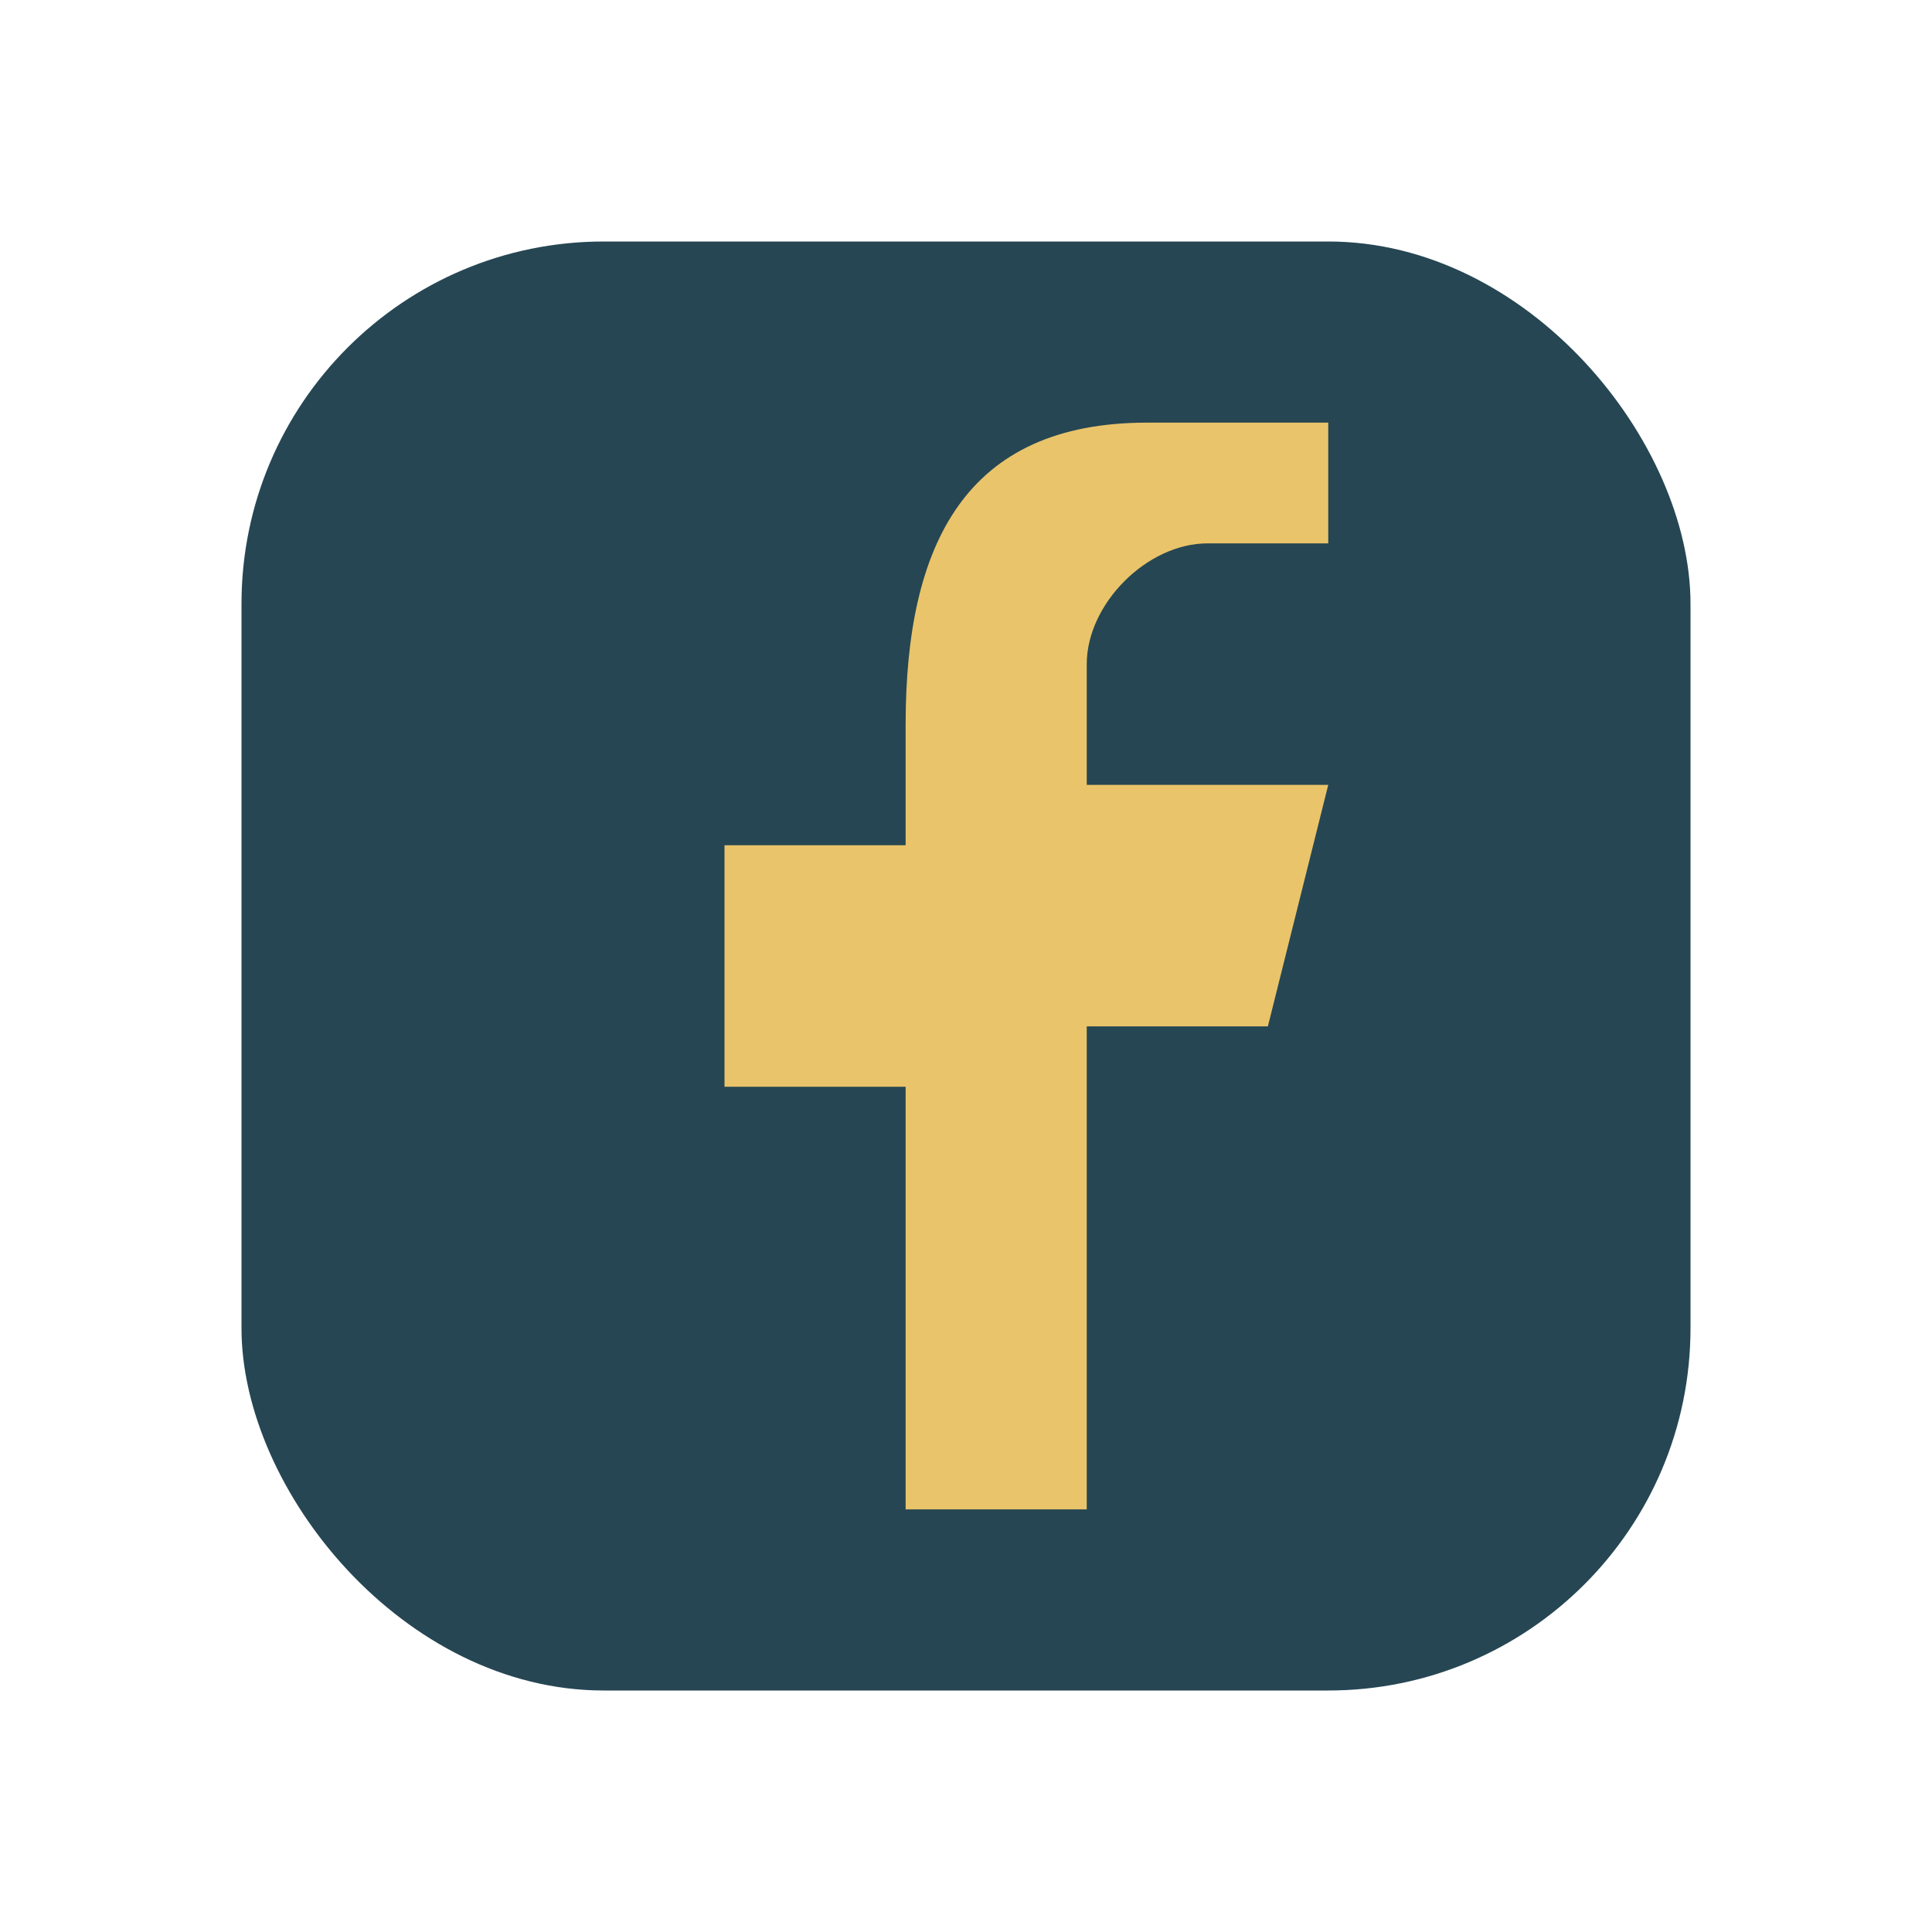
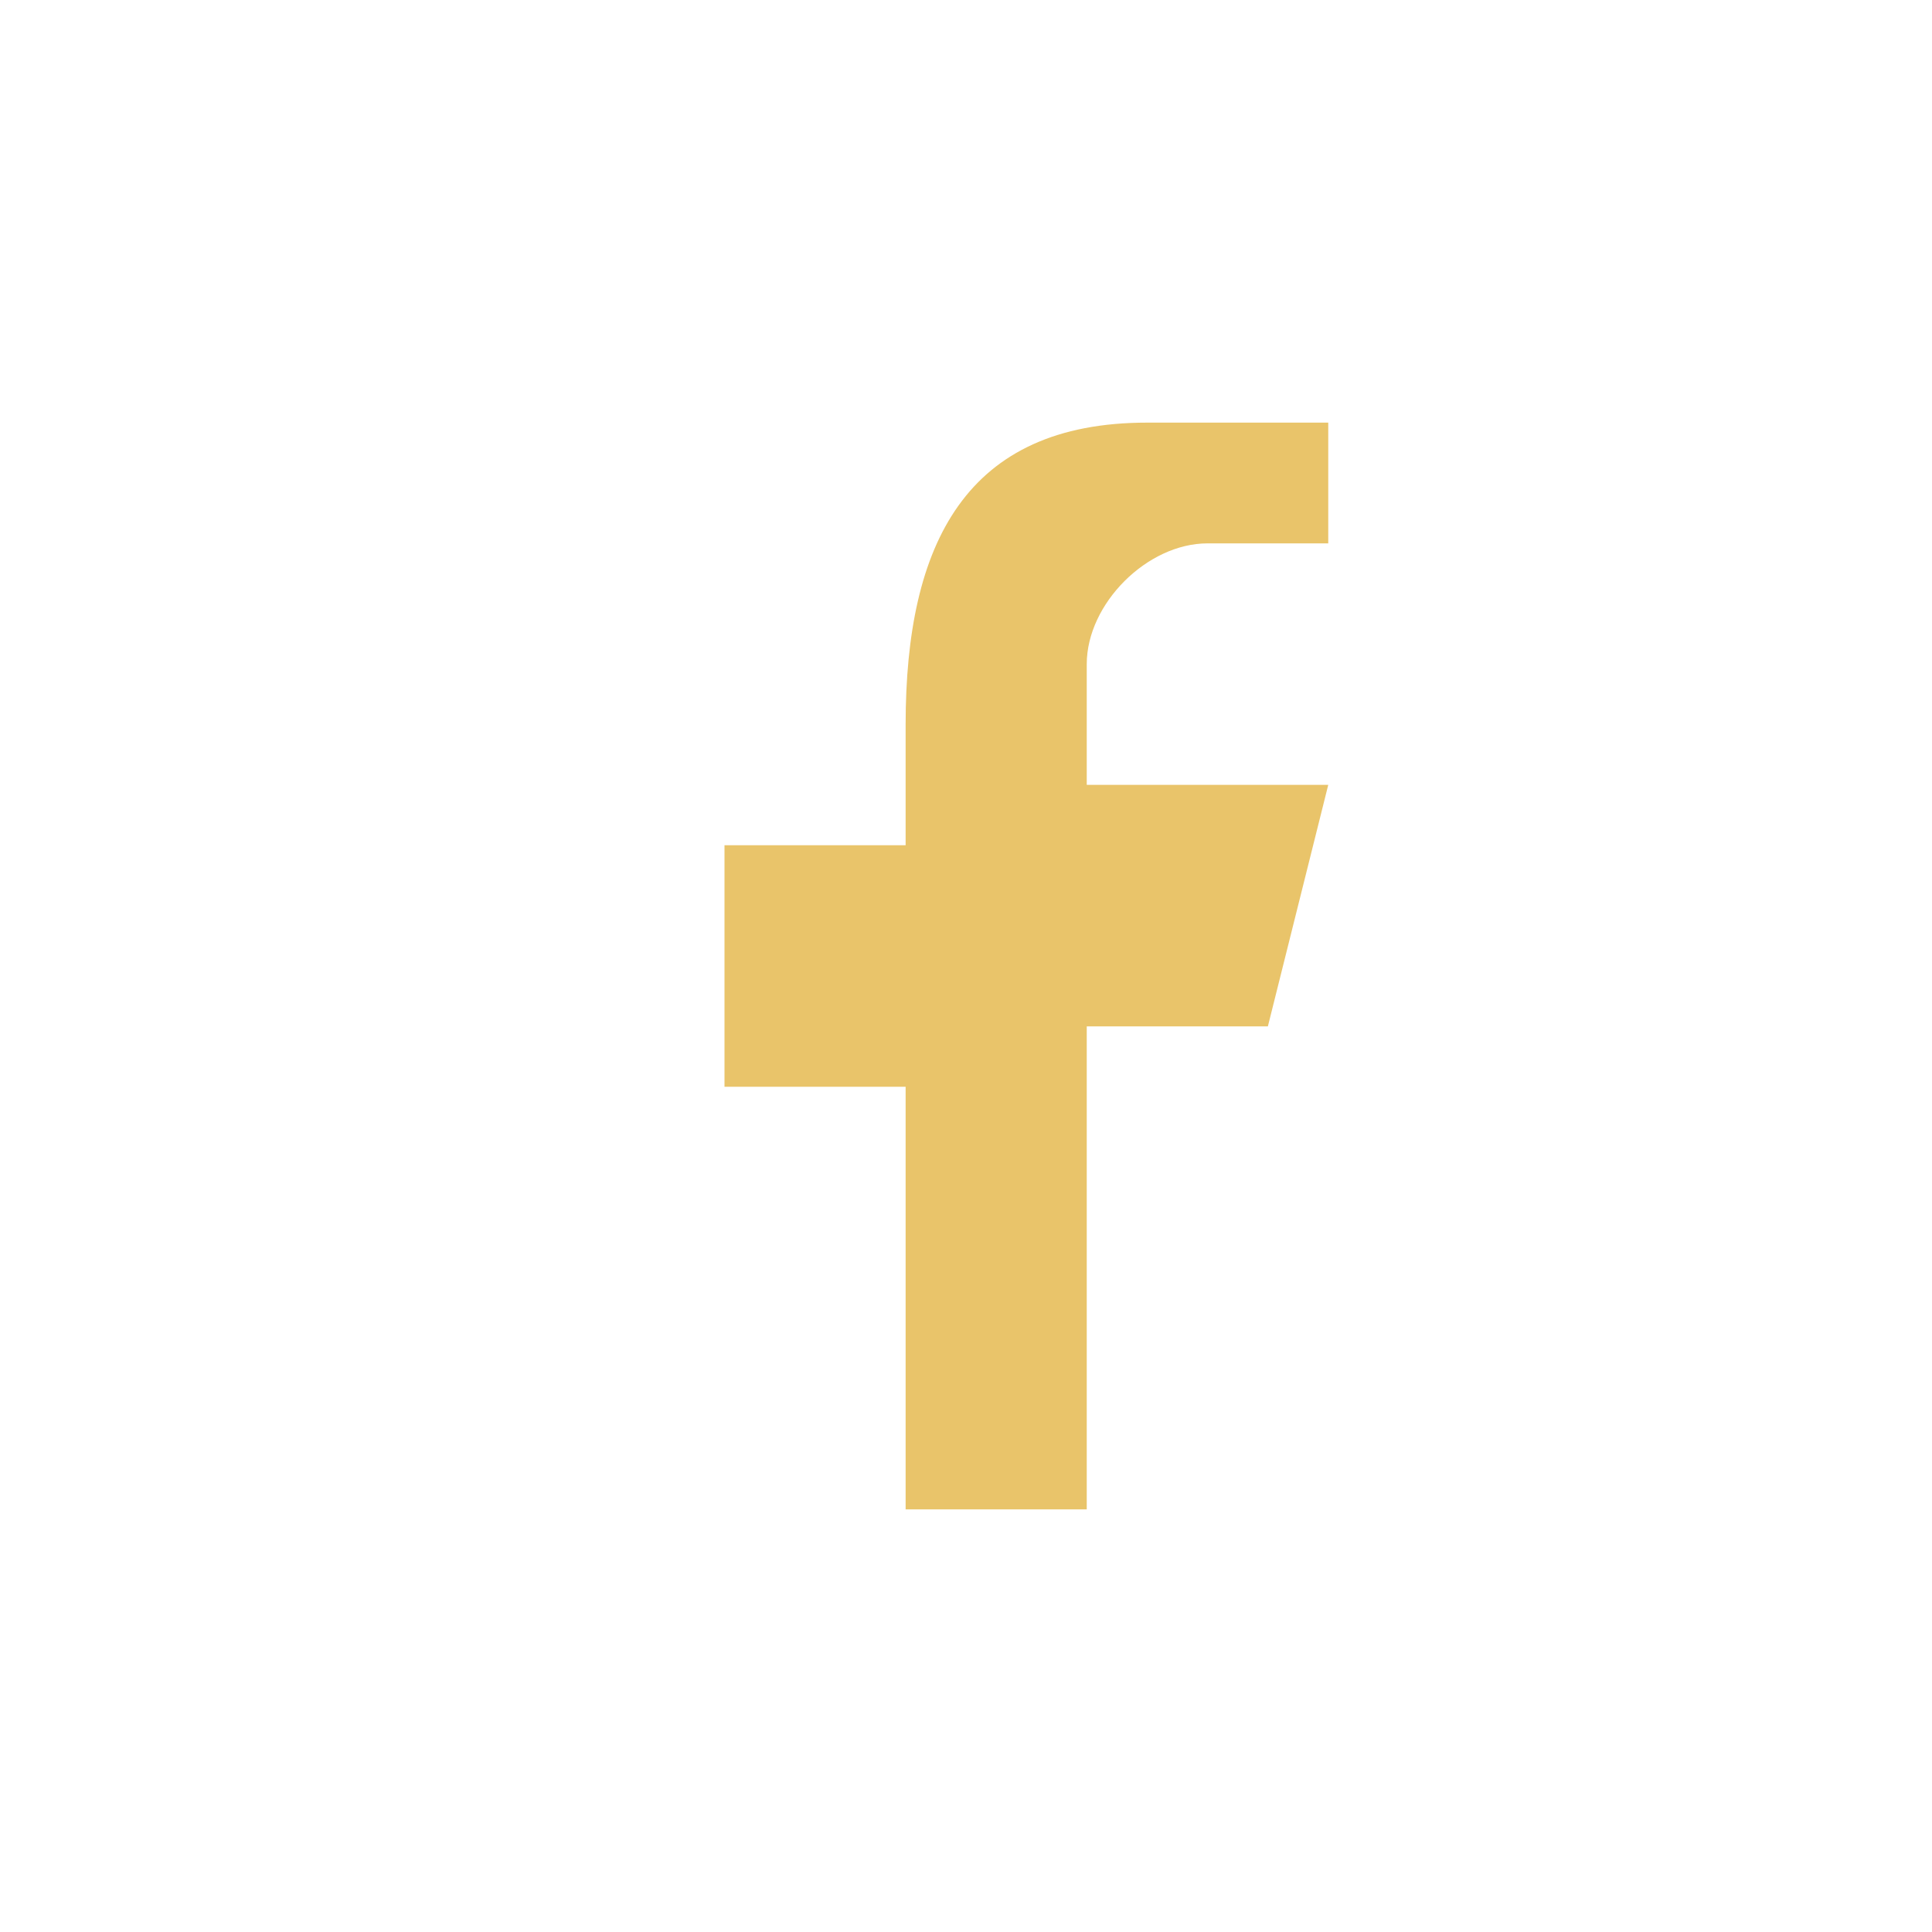
<svg xmlns="http://www.w3.org/2000/svg" width="32" height="32" viewBox="0 0 32 32">
-   <rect x="4" y="4" width="24" height="24" rx="6" fill="#264653" />
  <path d="M18 24v-7h3l1-4h-4v-2c0-1 1-2 2-2h2V7h-3c-3 0-4 2-4 5v2h-3v4h3v7h3Z" fill="#E9C46A" />
</svg>